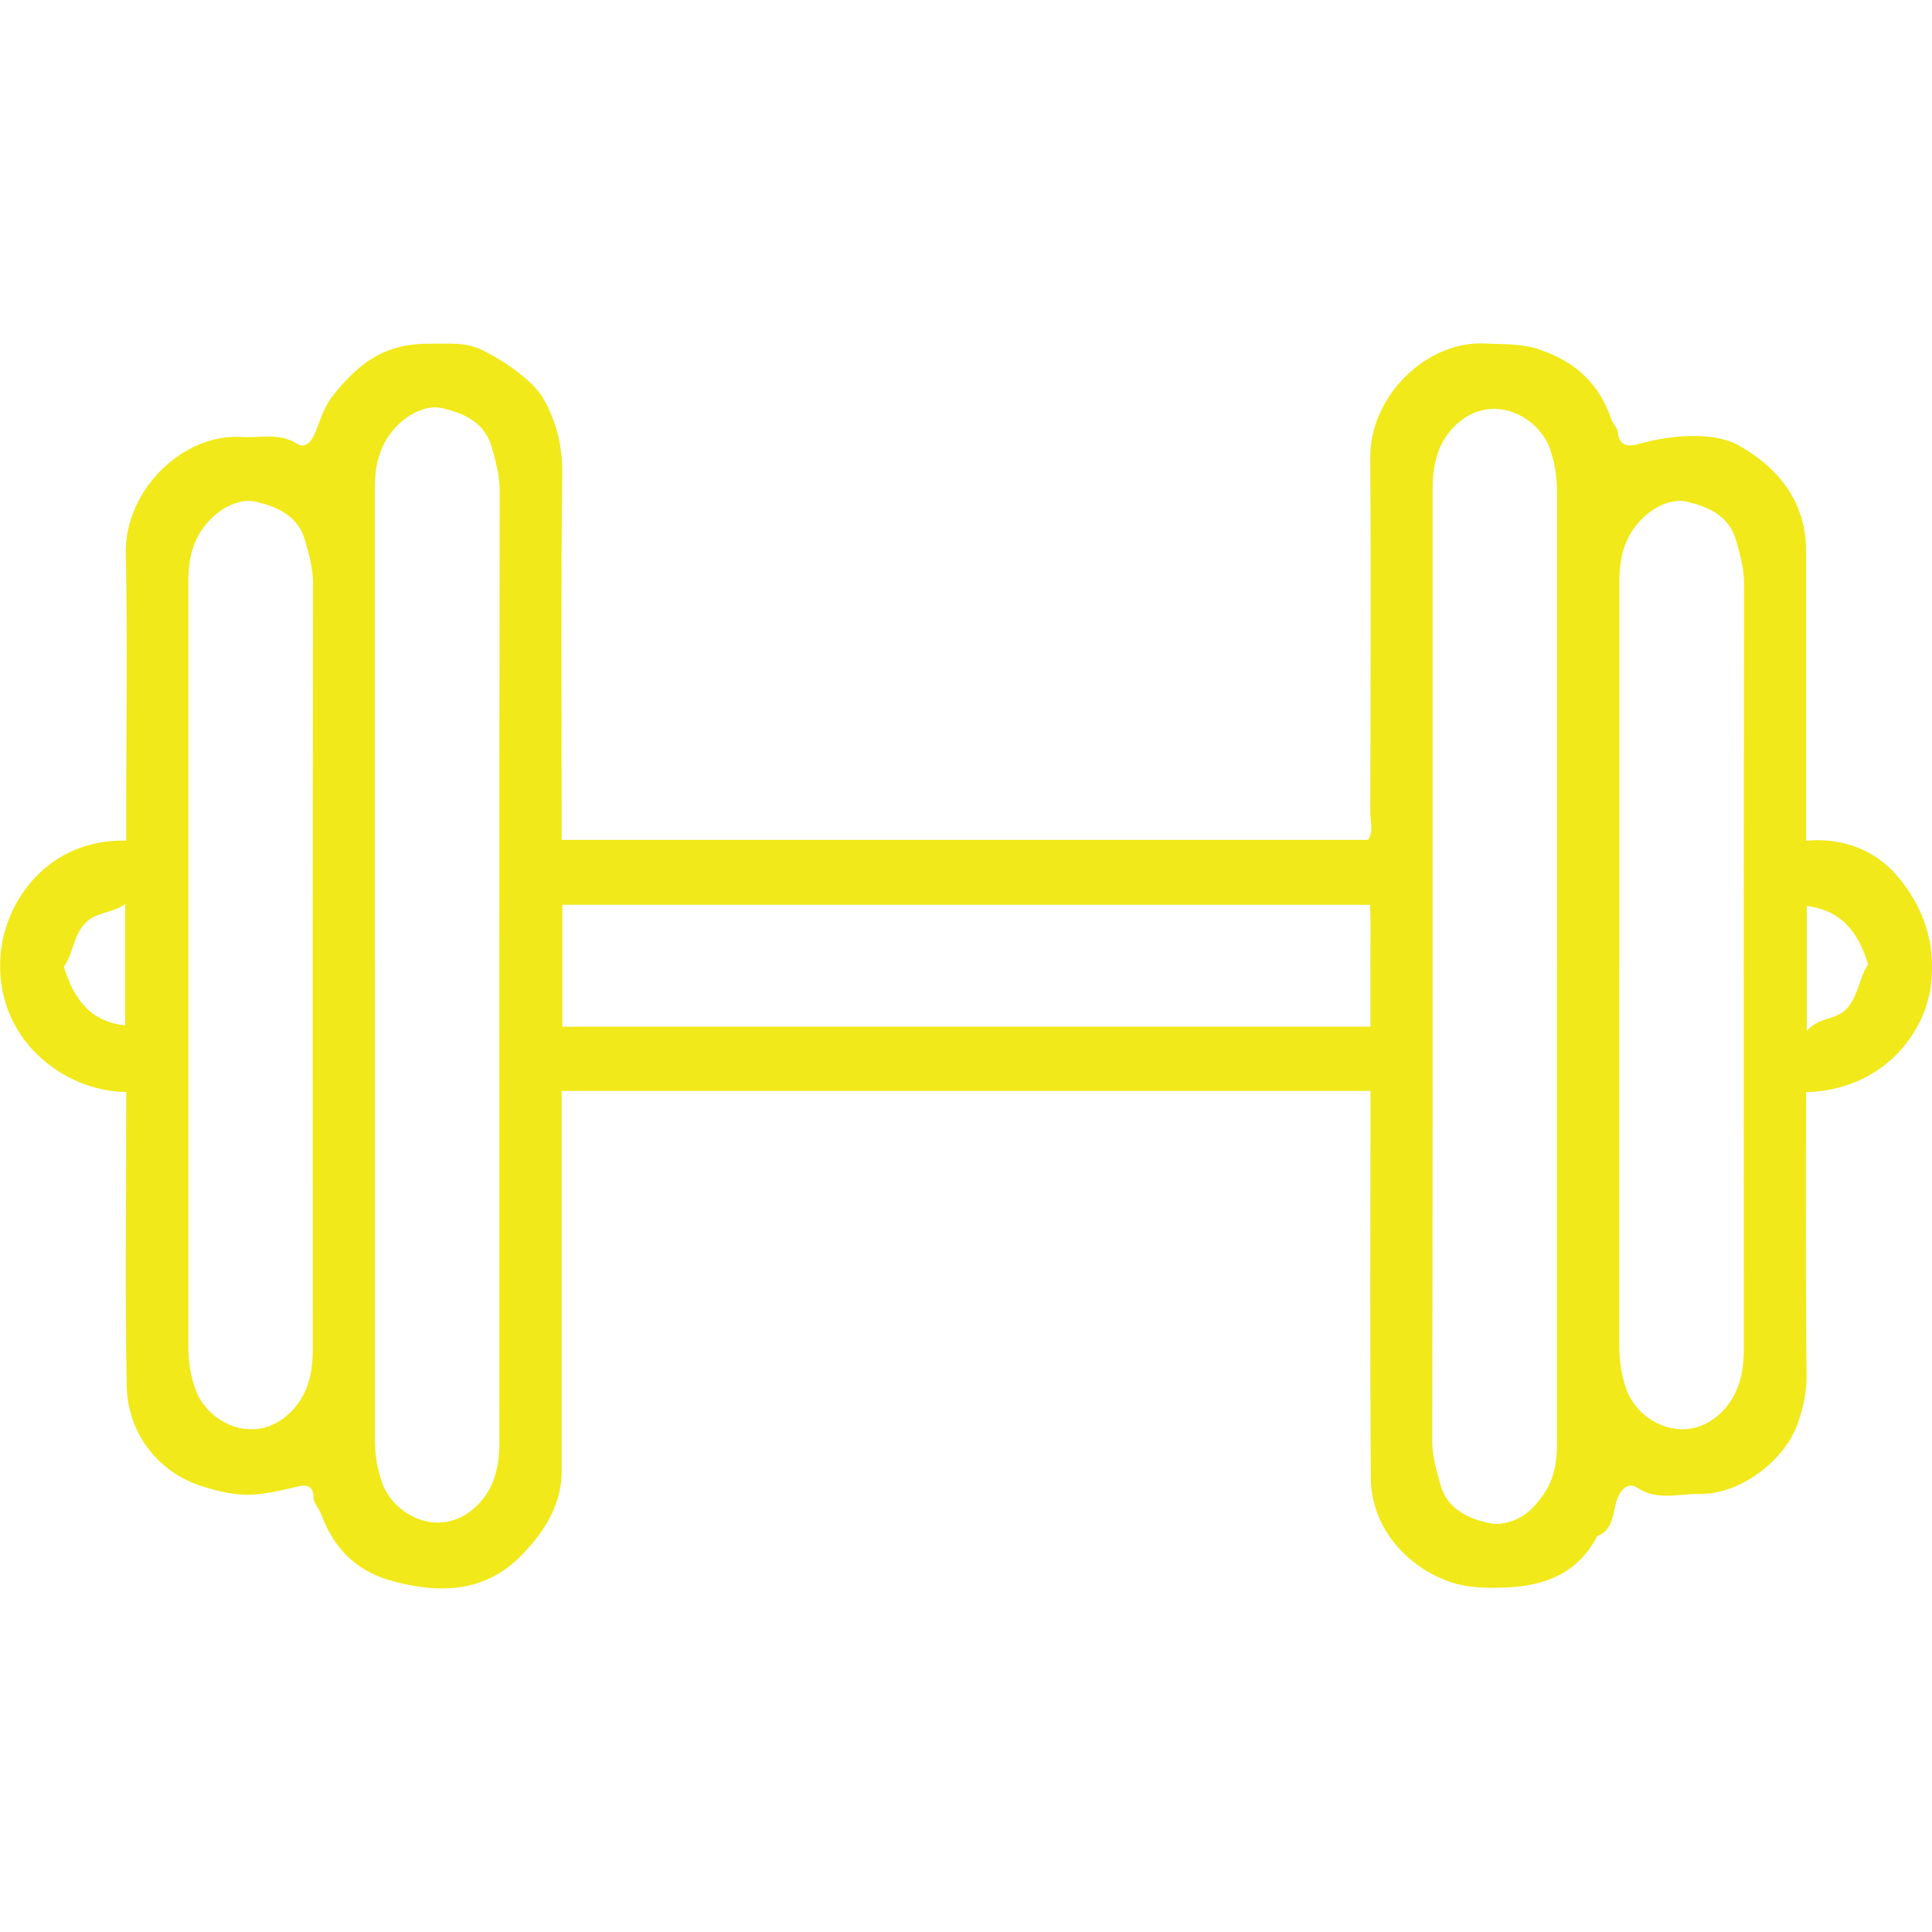
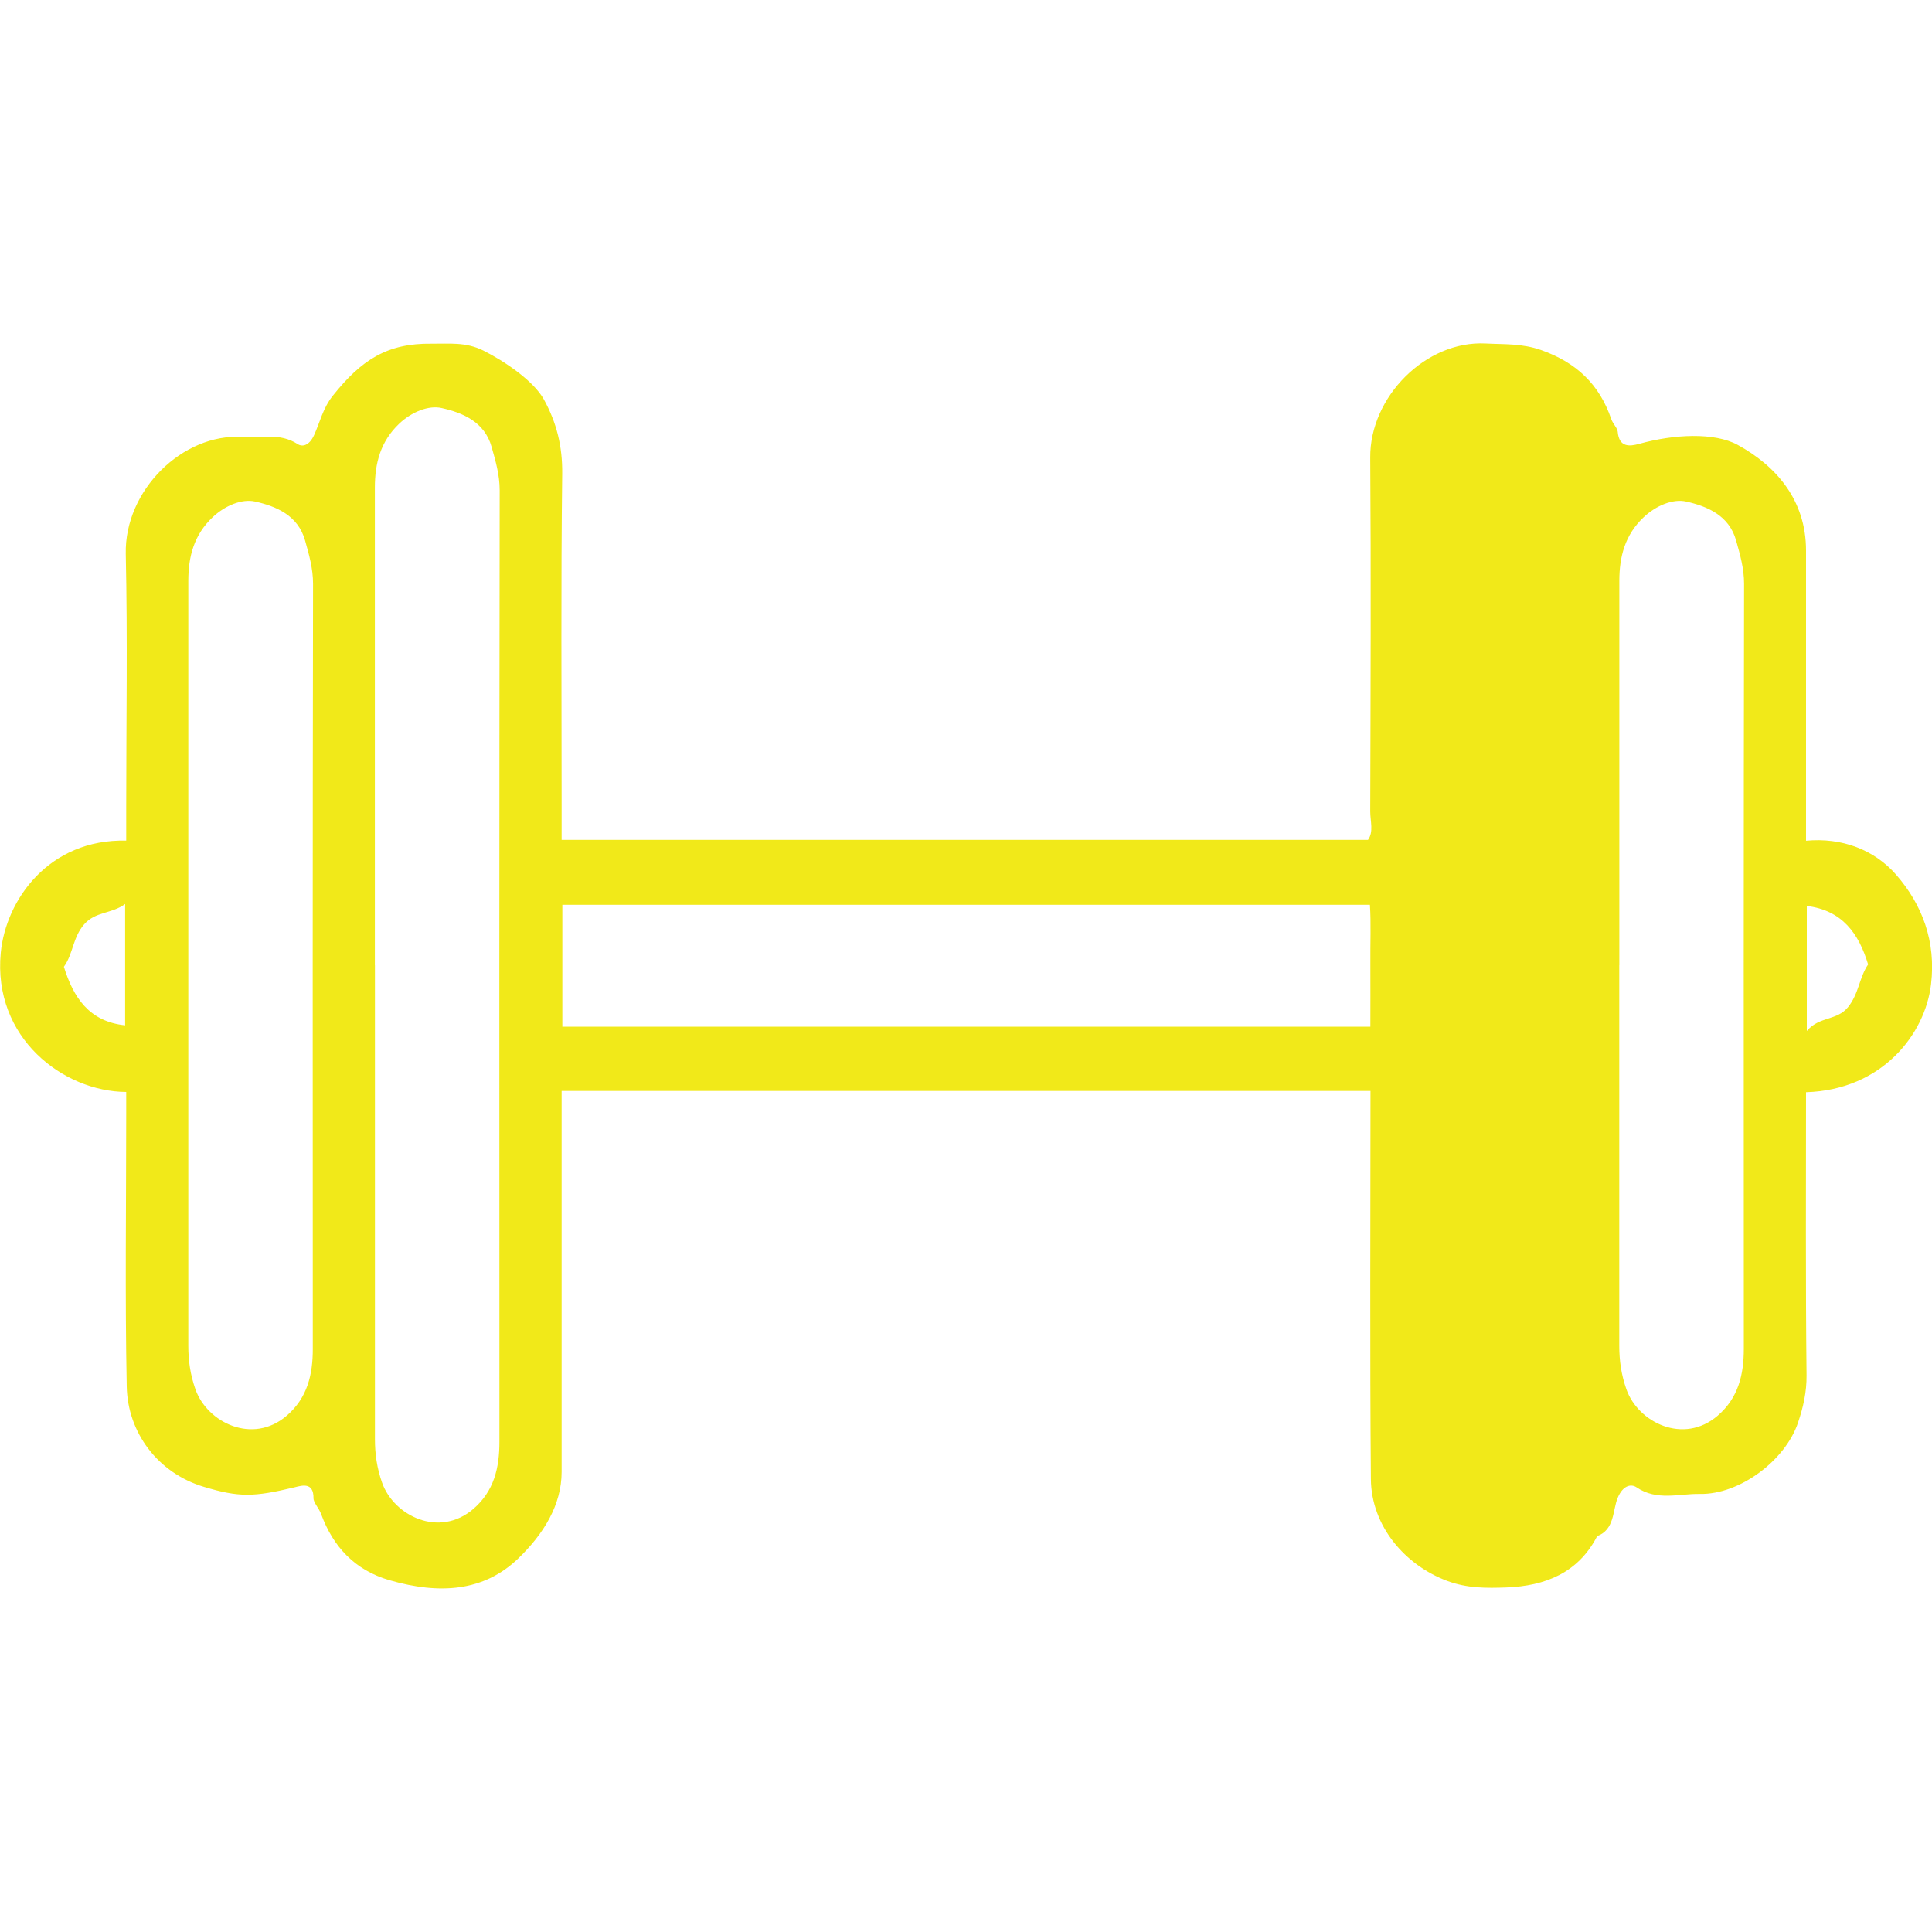
<svg xmlns="http://www.w3.org/2000/svg" id="Layer_1" viewBox="0 0 300 300">
  <defs>
    <style>.cls-1{fill:#f1e919;}</style>
  </defs>
-   <path class="cls-1" d="M212.8,169.4H87.21v5.41c0,17.91,0,35.83,0,53.74,0,5.16-2.83,9.68-6.74,13.45-5.33,5.13-12.18,5.63-20,3.37-5.37-1.56-8.74-5.19-10.6-10.25-.34-.94-1.2-1.79-1.19-2.48,.03-2.56-1.84-1.96-2.9-1.7-6.42,1.54-8.64,1.58-14.11-.06-7.18-2.14-11.85-8.45-11.99-15.58-.28-14.08-.08-28.18-.08-42.26v-3.48c-9.75-.05-20.75-8.4-19.48-21.62,.79-8.21,7.47-17.68,19.48-17.41v-5.25c0-13.08,.22-26.17-.07-39.25-.22-9.92,8.86-18.76,18.08-18.18,2.88,.18,5.85-.69,8.61,1.11,.73,.47,1.8,.25,2.55-1.39,.91-1.99,1.36-4.17,2.9-6.11,4.44-5.58,8.47-8.18,15.34-8.09,2.68,.03,5.3-.3,8.01,1.05,3.37,1.68,7.86,4.76,9.43,7.6,1.99,3.61,2.9,7.31,2.85,11.54-.21,17.11-.09,34.21-.09,51.32v5.54h125.21c.91-1.25,.35-2.9,.35-4.43,.05-18.32,.13-36.63,0-54.95-.07-9.41,8.63-18.18,17.92-17.7,2.88,.15,5.65-.03,8.62,1.02,5.52,1.95,9.05,5.36,10.88,10.7,.27,.78,.96,1.39,1.01,1.98,.21,2.45,1.83,2.3,3.34,1.88,5.39-1.5,11.69-1.81,15.3,.17,5.91,3.24,10.61,8.53,10.6,16.41,0,14.88,0,29.75,0,45.05,5.56-.52,10.58,1.38,13.98,5.26,4.07,4.66,6.23,10.38,5.43,17.05-.91,7.67-7.54,16.38-19.41,16.74,0,14.65-.08,29.3,.08,43.96,.03,2.62-.53,4.99-1.32,7.34-1.98,5.9-9.08,11.2-15.25,11.08-3.25-.06-6.66,1.13-9.83-1.03-.83-.57-2.12-.32-2.93,1.65-.8,1.95-.45,4.91-3.18,5.93-2.95,5.73-8.1,7.74-14.09,7.97-3.07,.11-6.07,.15-9.21-1.02-6.51-2.44-11.78-8.48-11.84-15.83-.17-19.93-.06-39.85-.06-60.26Zm-154.58-19.51c0,24.52,0,49.05,0,73.57,0,2.32,.31,4.5,1.11,6.77,1.81,5.13,8.87,8.65,14.19,4.06,3.2-2.76,4.03-6.38,4.03-10.4-.02-49.25-.03-98.5,.04-147.75,0-2.39-.63-4.53-1.25-6.74-1.1-3.93-4.55-5.32-7.76-6.04-2.04-.46-4.67,.61-6.59,2.43-2.9,2.75-3.78,6.13-3.78,9.91,0,24.73,0,49.45,0,74.18Zm183.56,.07c0-24.32,0-48.65,0-72.97,0-2.52-.24-4.91-1.13-7.37-1.81-4.98-8.8-8.67-14.22-3.96-3.19,2.78-3.98,6.42-3.98,10.42,.01,49.25,.03,98.5-.05,147.75,0,2.4,.68,4.53,1.28,6.73,1.07,3.92,4.6,5.35,7.78,5.98,1.89,.38,4.72-.47,6.59-2.47,2.59-2.78,3.72-5.26,3.72-9.94,0-24.73,0-49.45,0-74.18Zm-212.54-.08c0,19.7,0,39.39,0,59.09,0,2.32,.31,4.49,1.11,6.77,1.81,5.13,8.87,8.65,14.18,4.08,3.2-2.76,4.05-6.37,4.04-10.39-.02-39.59-.03-79.18,.04-118.77,0-2.39-.62-4.53-1.24-6.74-1.1-3.93-4.54-5.32-7.75-6.04-2.05-.46-4.66,.61-6.59,2.42-2.91,2.74-3.79,6.13-3.79,9.91,0,19.9,0,39.79,0,59.69Zm222.2,0c0,19.7,0,39.39,0,59.09,0,2.32,.31,4.49,1.11,6.77,1.81,5.13,8.87,8.65,14.18,4.08,3.2-2.76,4.05-6.37,4.05-10.39-.02-39.59-.03-79.18,.04-118.77,0-2.39-.62-4.53-1.24-6.74-1.1-3.93-4.54-5.32-7.75-6.04-2.05-.46-4.66,.61-6.59,2.42-2.91,2.74-3.79,6.13-3.79,9.9,0,19.9,0,39.79,0,59.69Zm-164.13,9.54h125.48c0-3.39,.02-6.58,0-9.78-.03-3.13,.12-6.27-.07-9.14H87.32v18.91Zm-67.89-19.04c-2.07,1.53-4.59,1.14-6.34,3.14-1.79,2.04-1.72,4.62-3.16,6.6,1.47,4.74,3.9,8.51,9.51,9.09v-18.82Zm261.14,19.71c1.96-2.32,4.68-1.56,6.41-3.71,1.68-2.09,1.73-4.6,3.11-6.62-1.44-4.78-4-8.41-9.52-9.08v19.41Z" />
+   <path class="cls-1" d="M212.8,169.4H87.21v5.41c0,17.91,0,35.83,0,53.74,0,5.16-2.83,9.68-6.74,13.45-5.33,5.13-12.18,5.63-20,3.37-5.37-1.56-8.74-5.19-10.6-10.25-.34-.94-1.2-1.79-1.19-2.48,.03-2.56-1.84-1.96-2.9-1.7-6.42,1.54-8.64,1.58-14.11-.06-7.18-2.14-11.85-8.45-11.99-15.58-.28-14.08-.08-28.18-.08-42.26v-3.48c-9.75-.05-20.75-8.4-19.48-21.62,.79-8.21,7.47-17.68,19.48-17.41v-5.25c0-13.08,.22-26.17-.07-39.25-.22-9.92,8.86-18.76,18.08-18.18,2.88,.18,5.85-.69,8.61,1.11,.73,.47,1.8,.25,2.55-1.39,.91-1.99,1.36-4.17,2.9-6.11,4.44-5.58,8.47-8.18,15.34-8.09,2.68,.03,5.3-.3,8.01,1.05,3.37,1.68,7.86,4.76,9.43,7.6,1.99,3.61,2.9,7.31,2.85,11.54-.21,17.11-.09,34.21-.09,51.32v5.54h125.21c.91-1.25,.35-2.9,.35-4.43,.05-18.32,.13-36.63,0-54.95-.07-9.41,8.63-18.18,17.92-17.7,2.88,.15,5.65-.03,8.62,1.02,5.52,1.95,9.05,5.36,10.88,10.7,.27,.78,.96,1.39,1.01,1.98,.21,2.45,1.83,2.3,3.34,1.88,5.39-1.5,11.69-1.81,15.3,.17,5.91,3.24,10.61,8.53,10.6,16.41,0,14.88,0,29.75,0,45.05,5.56-.52,10.58,1.38,13.98,5.26,4.07,4.66,6.23,10.38,5.43,17.05-.91,7.67-7.54,16.38-19.41,16.74,0,14.65-.08,29.3,.08,43.96,.03,2.62-.53,4.99-1.32,7.34-1.98,5.9-9.08,11.2-15.25,11.08-3.25-.06-6.66,1.13-9.83-1.03-.83-.57-2.12-.32-2.93,1.65-.8,1.95-.45,4.91-3.18,5.93-2.95,5.73-8.1,7.74-14.09,7.97-3.07,.11-6.07,.15-9.21-1.02-6.51-2.44-11.78-8.48-11.84-15.83-.17-19.93-.06-39.85-.06-60.26Zm-154.58-19.51c0,24.52,0,49.05,0,73.57,0,2.32,.31,4.5,1.11,6.77,1.81,5.13,8.87,8.65,14.19,4.06,3.2-2.76,4.03-6.38,4.03-10.4-.02-49.25-.03-98.5,.04-147.75,0-2.39-.63-4.53-1.25-6.74-1.1-3.93-4.55-5.32-7.76-6.04-2.04-.46-4.67,.61-6.59,2.43-2.9,2.75-3.78,6.13-3.78,9.91,0,24.73,0,49.45,0,74.18Zm183.56,.07Zm-212.54-.08c0,19.7,0,39.39,0,59.09,0,2.32,.31,4.49,1.11,6.77,1.81,5.13,8.87,8.65,14.18,4.08,3.2-2.76,4.05-6.37,4.04-10.39-.02-39.59-.03-79.18,.04-118.77,0-2.39-.62-4.53-1.24-6.74-1.1-3.93-4.54-5.32-7.75-6.04-2.05-.46-4.66,.61-6.59,2.42-2.91,2.74-3.79,6.13-3.79,9.91,0,19.9,0,39.79,0,59.69Zm222.2,0c0,19.7,0,39.39,0,59.09,0,2.32,.31,4.49,1.11,6.77,1.81,5.13,8.87,8.65,14.18,4.08,3.2-2.76,4.05-6.37,4.05-10.39-.02-39.59-.03-79.18,.04-118.77,0-2.39-.62-4.53-1.24-6.74-1.1-3.93-4.54-5.32-7.75-6.04-2.05-.46-4.66,.61-6.59,2.42-2.91,2.74-3.79,6.13-3.79,9.9,0,19.9,0,39.79,0,59.69Zm-164.13,9.54h125.48c0-3.39,.02-6.58,0-9.78-.03-3.13,.12-6.27-.07-9.14H87.32v18.91Zm-67.89-19.04c-2.07,1.53-4.59,1.14-6.34,3.14-1.79,2.04-1.72,4.62-3.16,6.6,1.47,4.74,3.9,8.51,9.51,9.09v-18.82Zm261.14,19.71c1.96-2.32,4.68-1.56,6.41-3.71,1.68-2.09,1.73-4.6,3.11-6.62-1.44-4.78-4-8.41-9.52-9.08v19.41Z" />
</svg>